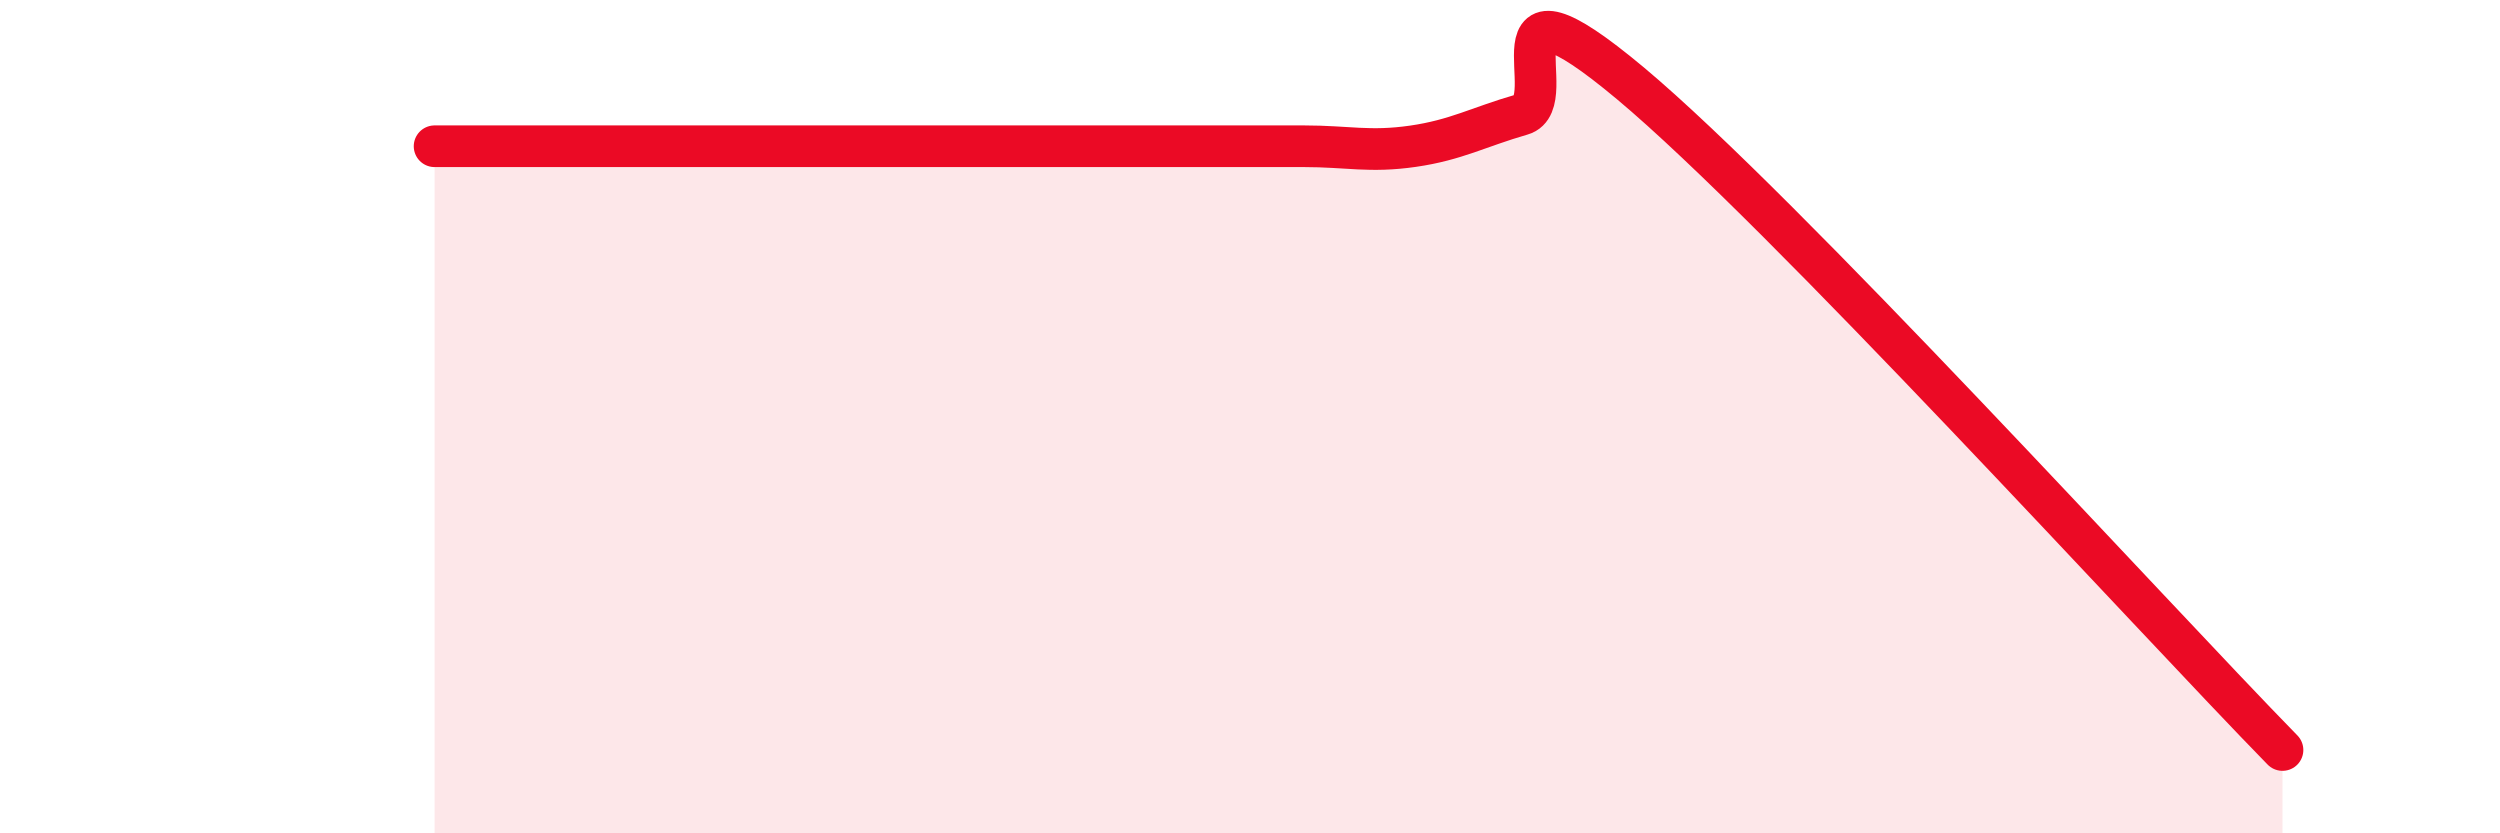
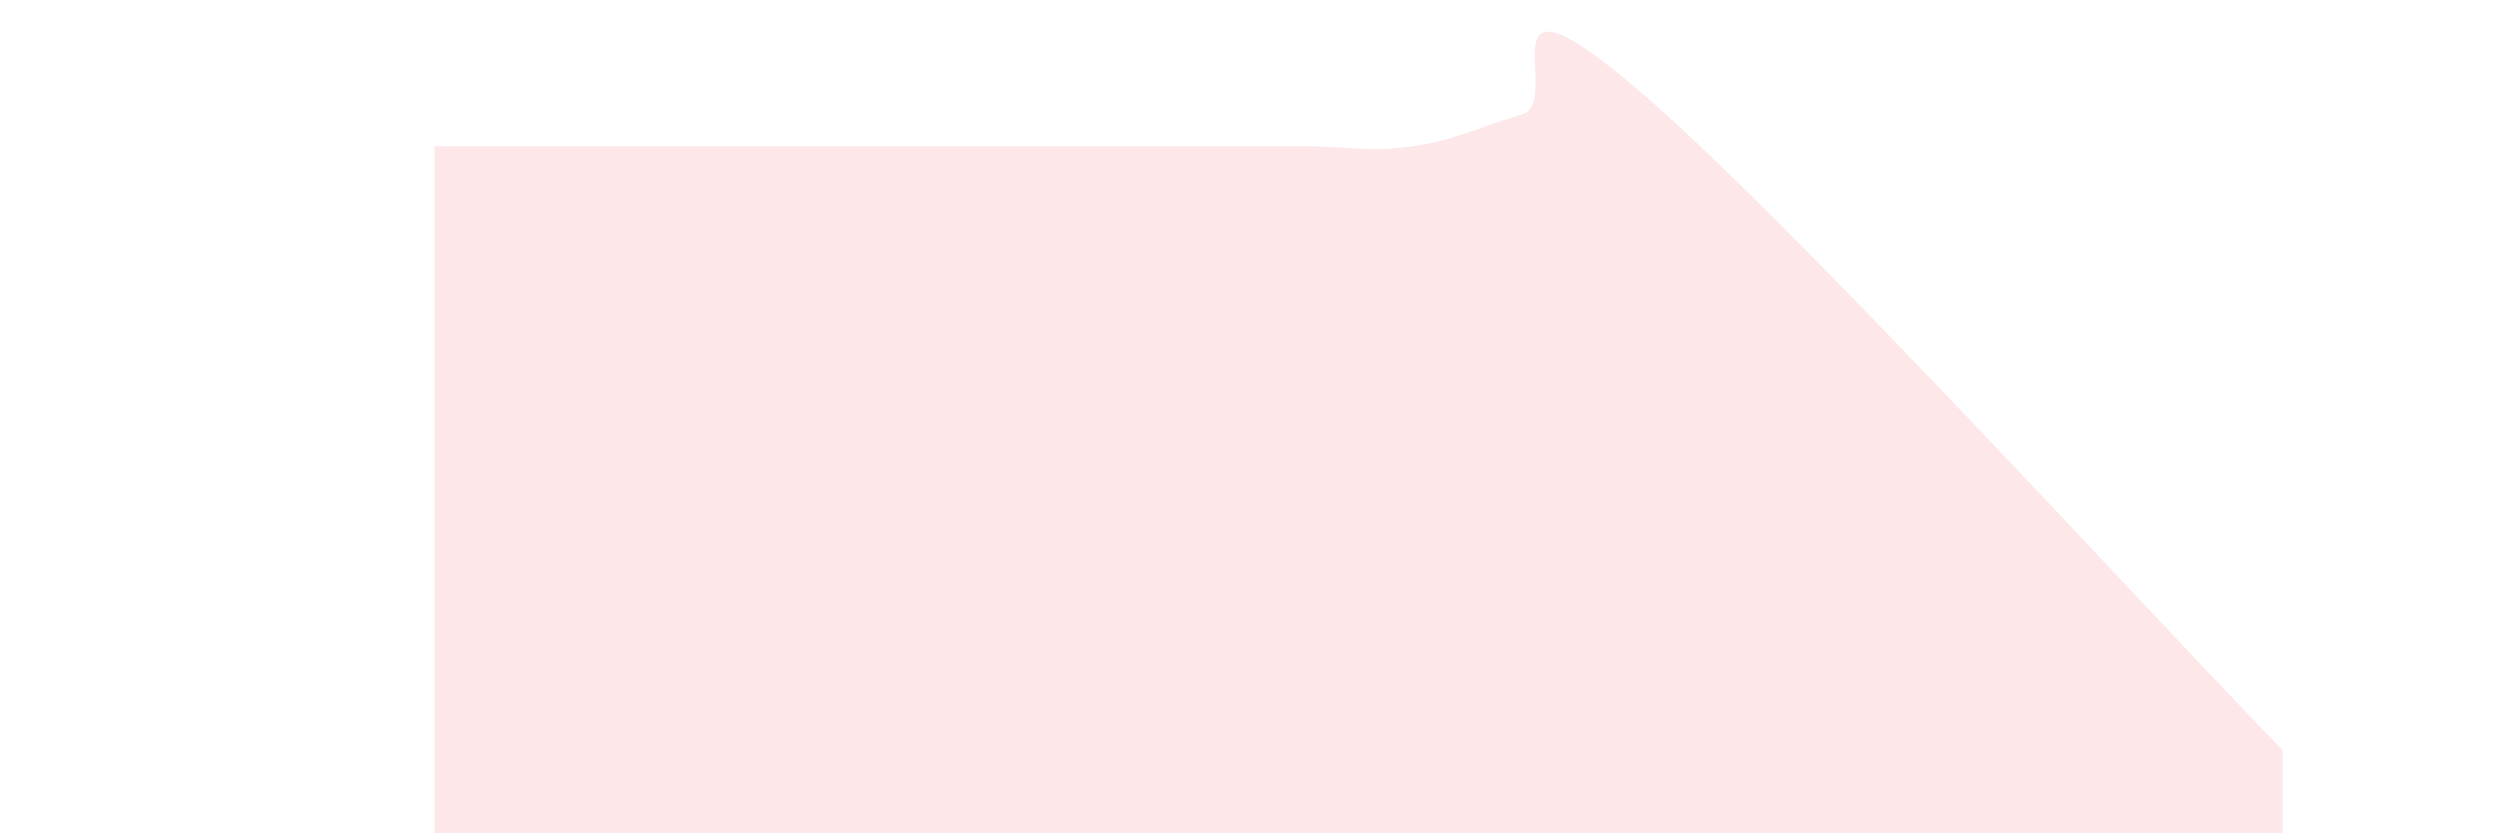
<svg xmlns="http://www.w3.org/2000/svg" width="60" height="20" viewBox="0 0 60 20">
  <path d="M 10.43,3.51 C 10.95,3.51 12,3.51 13.04,3.51 C 14.08,3.51 14.61,3.51 15.65,3.51 C 16.69,3.51 17.22,3.51 18.26,3.51 C 19.3,3.51 19.83,3.51 20.87,3.51 C 21.91,3.51 22.44,3.51 23.48,3.51 C 24.52,3.51 25.05,3.51 26.09,3.51 C 27.13,3.51 27.66,3.51 28.7,3.51 C 29.74,3.51 30.26,3.51 31.3,3.51 C 32.34,3.51 32.87,3.66 33.91,3.51 C 34.95,3.36 35.48,3.05 36.52,2.75 C 37.56,2.45 35.48,-1.05 39.13,2 C 42.78,5.05 51.65,14.8 54.78,18L54.78 20L10.43 20Z" fill="#EB0A25" opacity="0.1" stroke-linecap="round" stroke-linejoin="round" />
-   <path d="M 10.43,3.51 C 10.95,3.51 12,3.51 13.04,3.51 C 14.08,3.51 14.61,3.51 15.65,3.51 C 16.69,3.51 17.22,3.51 18.26,3.51 C 19.3,3.51 19.83,3.51 20.87,3.51 C 21.91,3.51 22.44,3.51 23.48,3.51 C 24.52,3.51 25.05,3.51 26.09,3.51 C 27.13,3.51 27.66,3.51 28.7,3.51 C 29.74,3.51 30.26,3.51 31.3,3.51 C 32.34,3.51 32.87,3.66 33.91,3.51 C 34.95,3.36 35.48,3.05 36.52,2.75 C 37.56,2.45 35.48,-1.05 39.13,2 C 42.78,5.05 51.65,14.8 54.78,18" stroke="#EB0A25" stroke-width="1" fill="none" stroke-linecap="round" stroke-linejoin="round" />
</svg>